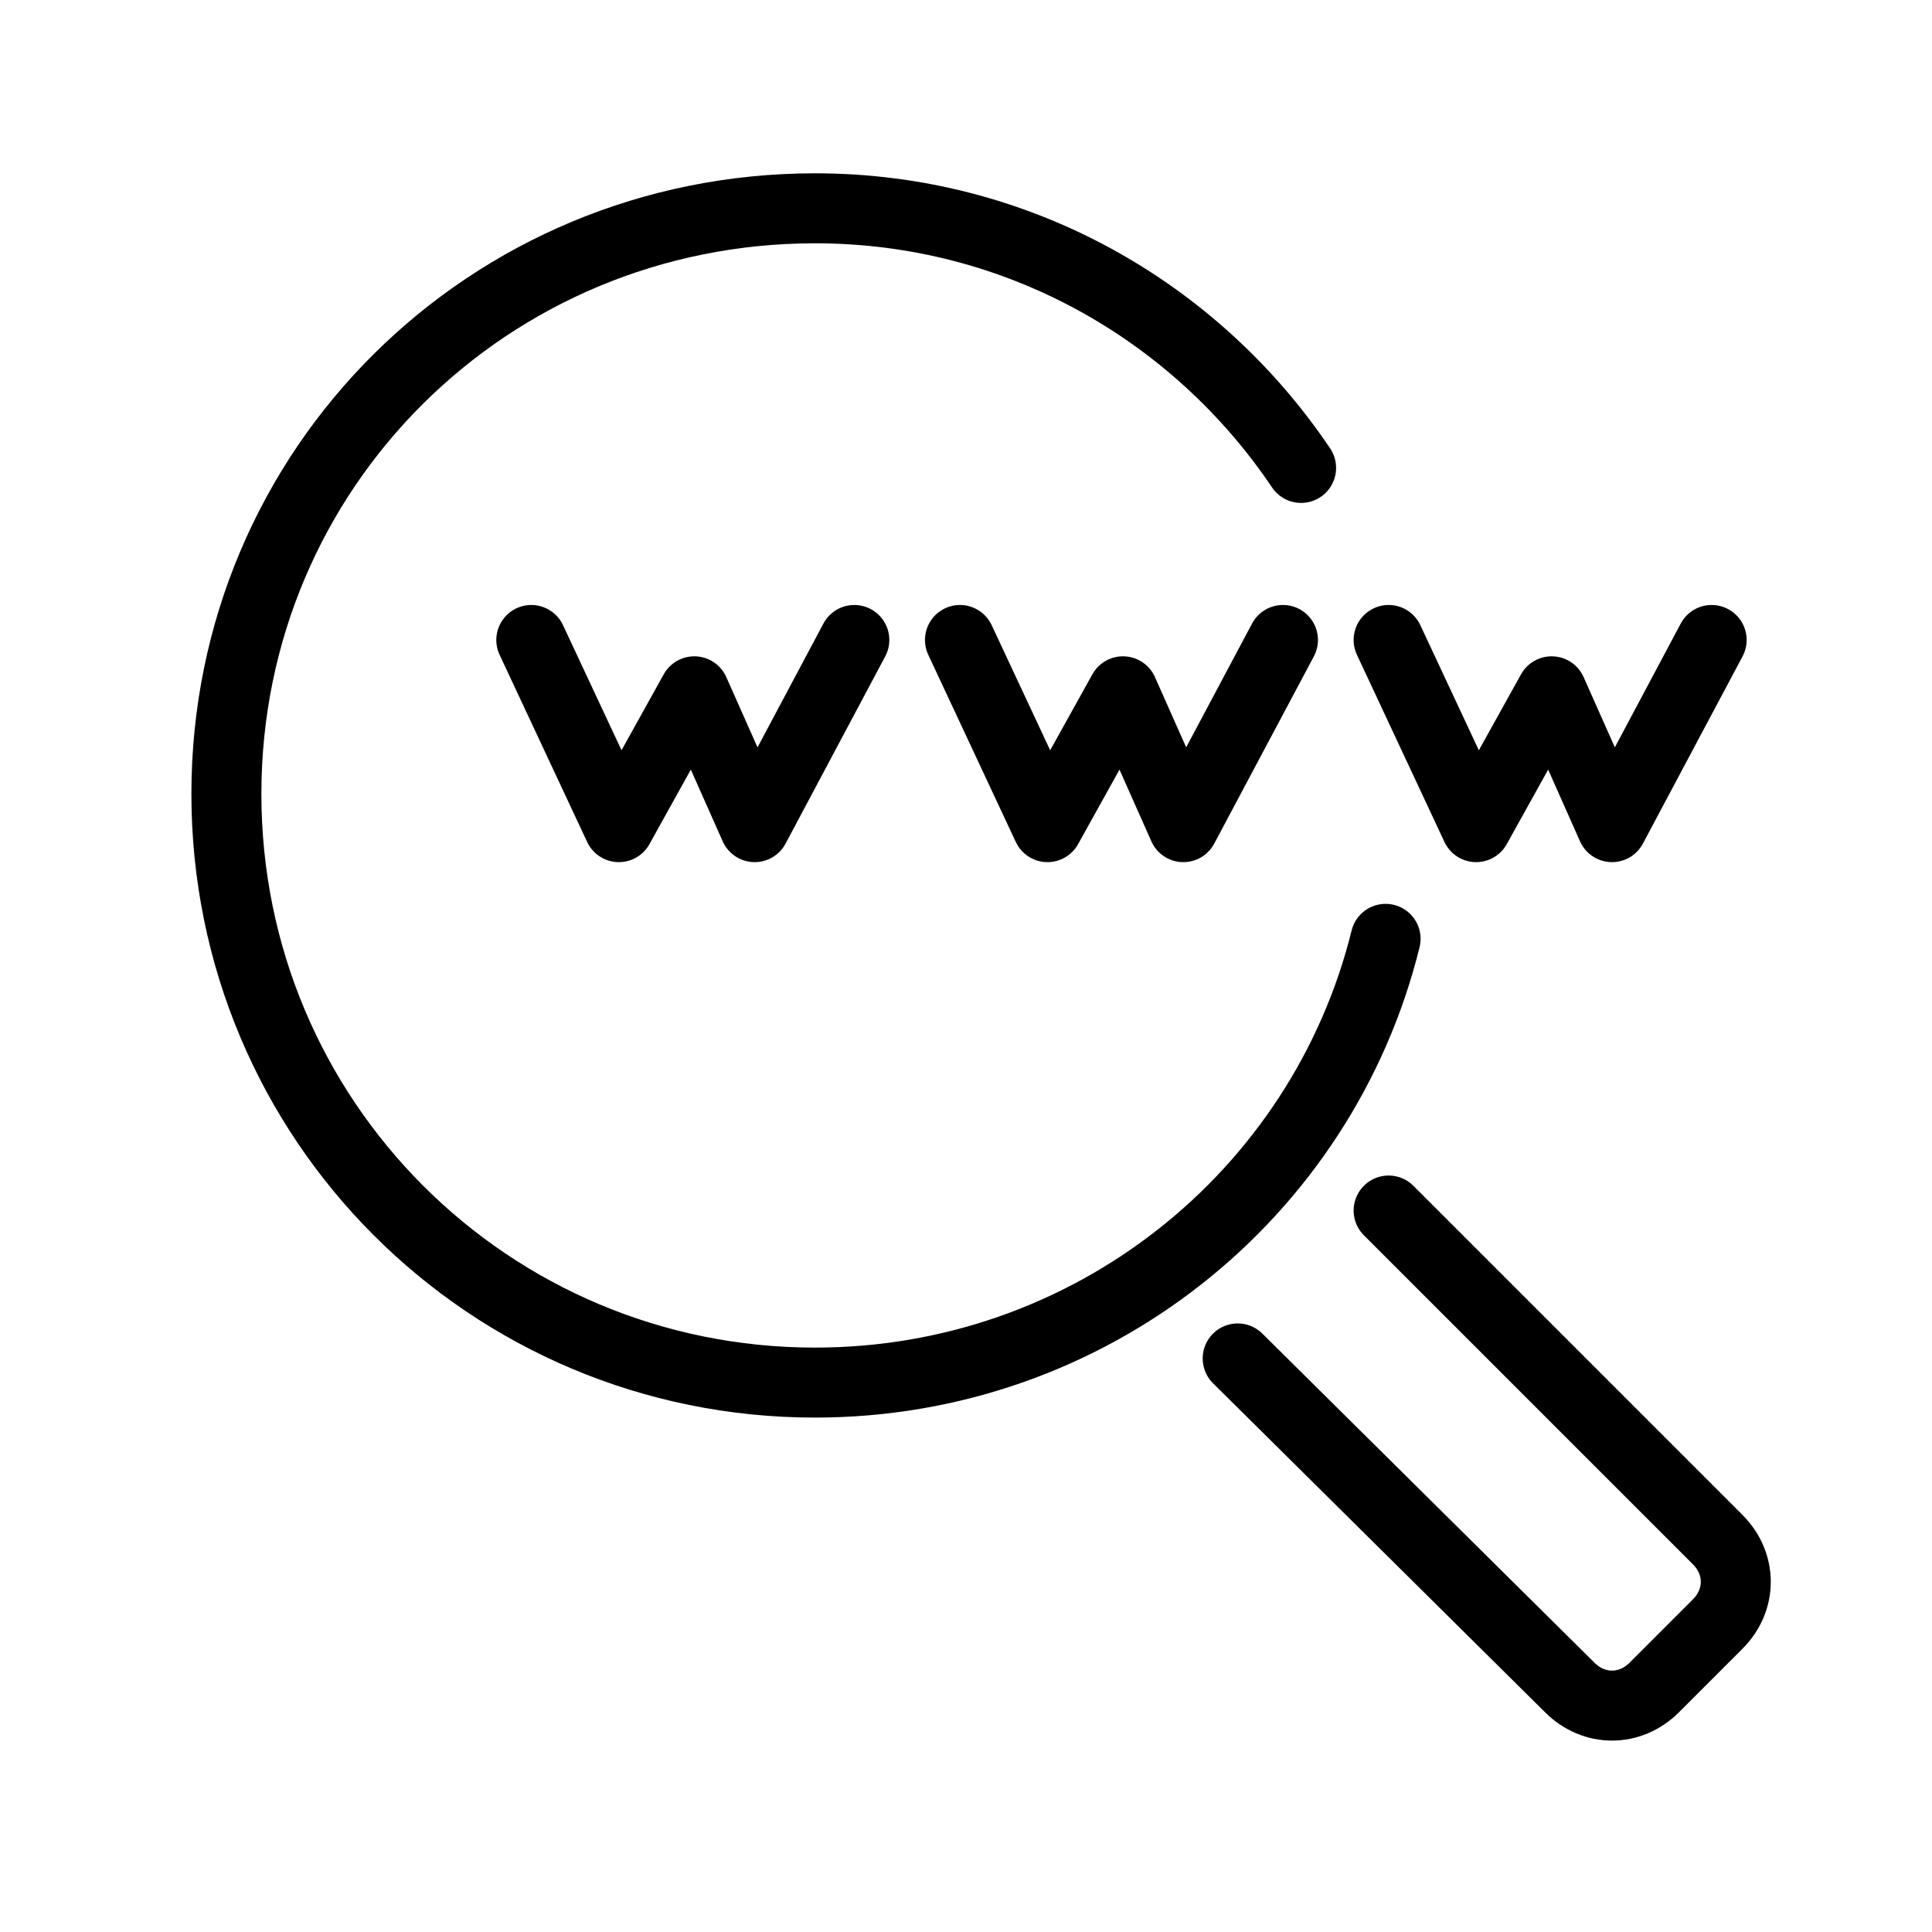
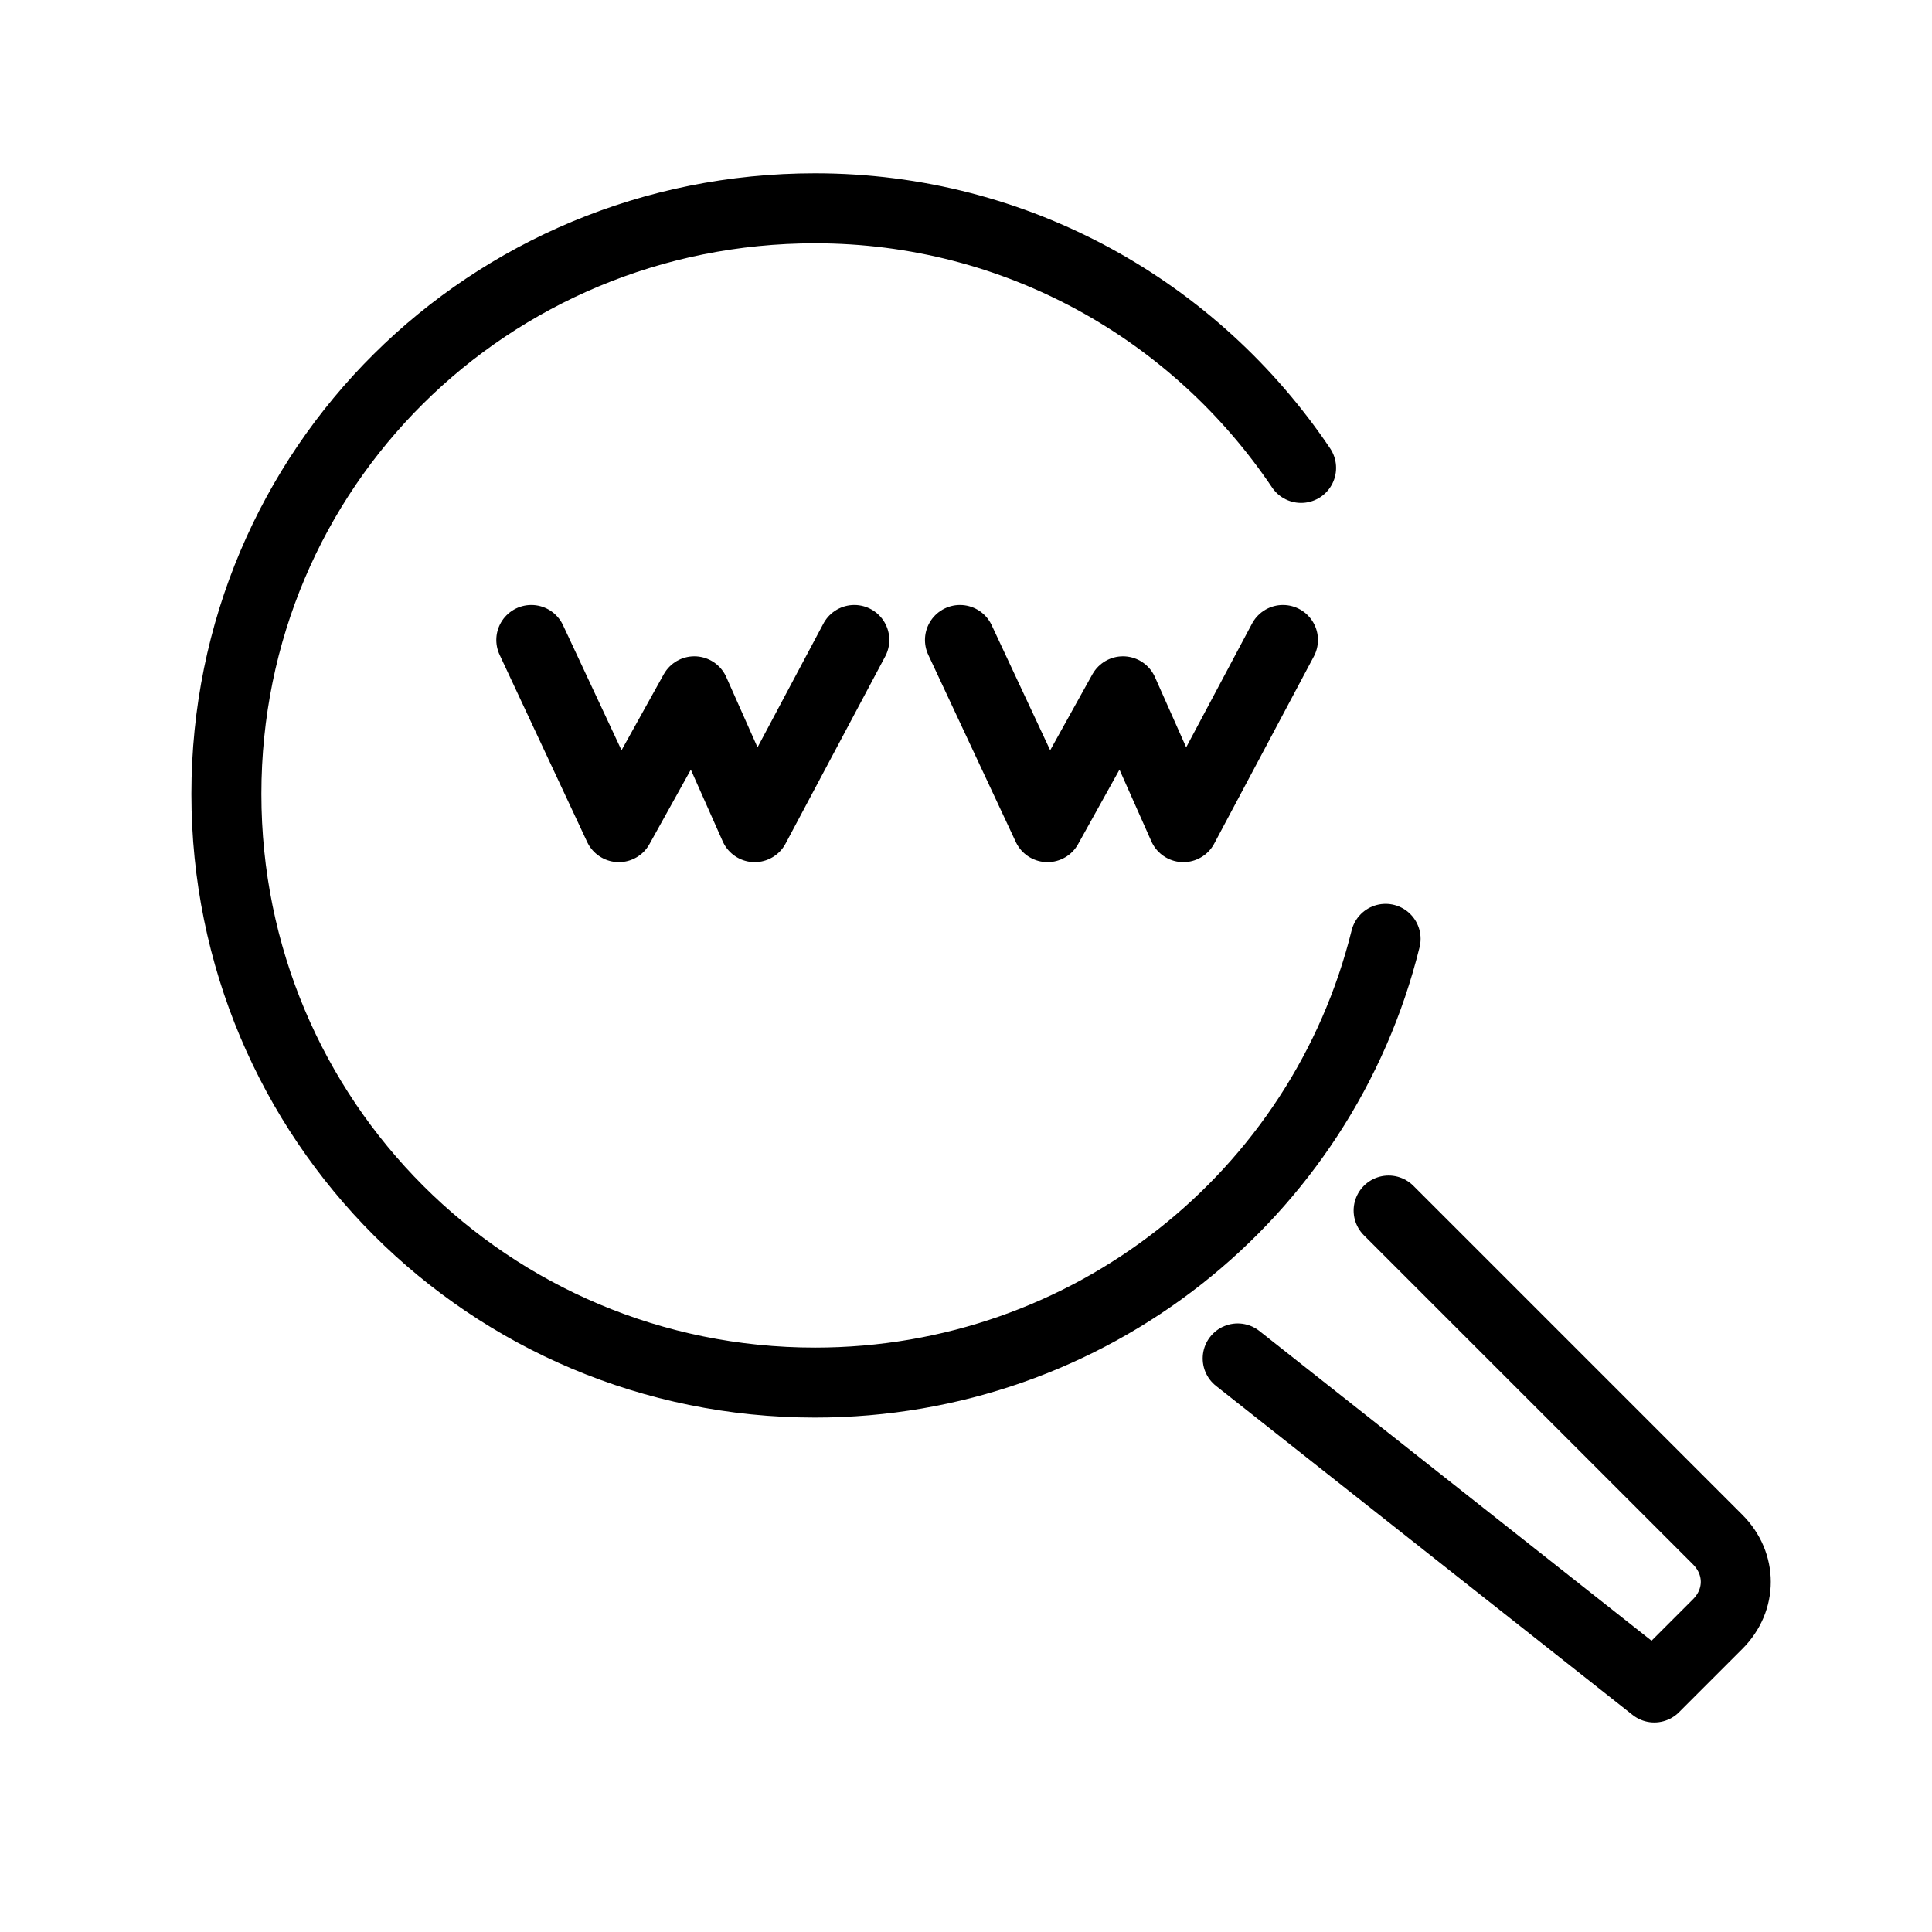
<svg xmlns="http://www.w3.org/2000/svg" width="88" height="88" viewBox="0 0 88 88" fill="none">
-   <path d="M63.25 55.138L78.237 70.125C79.338 71.225 79.338 72.875 78.237 73.975L75.35 76.862C74.25 77.963 72.6 77.963 71.5 76.862L56.375 61.875" stroke="black" stroke-width="3.188" stroke-miterlimit="10" stroke-linecap="round" stroke-linejoin="round" />
+   <path d="M63.25 55.138L78.237 70.125C79.338 71.225 79.338 72.875 78.237 73.975L75.35 76.862L56.375 61.875" stroke="black" stroke-width="3.188" stroke-miterlimit="10" stroke-linecap="round" stroke-linejoin="round" />
  <path d="M24.2 29.15L28.188 37.675L31.625 31.488L34.375 37.675L38.913 29.15" stroke="black" stroke-width="3.188" stroke-miterlimit="10" stroke-linecap="round" stroke-linejoin="round" />
  <path d="M43.725 29.15L47.712 37.675L51.15 31.488L53.9 37.675L58.437 29.15" stroke="black" stroke-width="3.188" stroke-miterlimit="10" stroke-linecap="round" stroke-linejoin="round" />
-   <path d="M63.25 29.15L67.237 37.675L70.675 31.488L73.425 37.675L77.963 29.15" stroke="black" stroke-width="3.188" stroke-miterlimit="10" stroke-linecap="round" stroke-linejoin="round" />
  <path d="M63.112 42.763C60.225 54.45 49.638 62.975 37.125 62.975C22.275 62.975 10.312 51.013 10.312 36.163C10.312 21.312 22.275 9.488 37.125 9.488C46.337 9.488 54.45 14.163 59.263 21.313" stroke="black" stroke-width="3.188" stroke-miterlimit="10" stroke-linecap="round" stroke-linejoin="round" />
</svg>